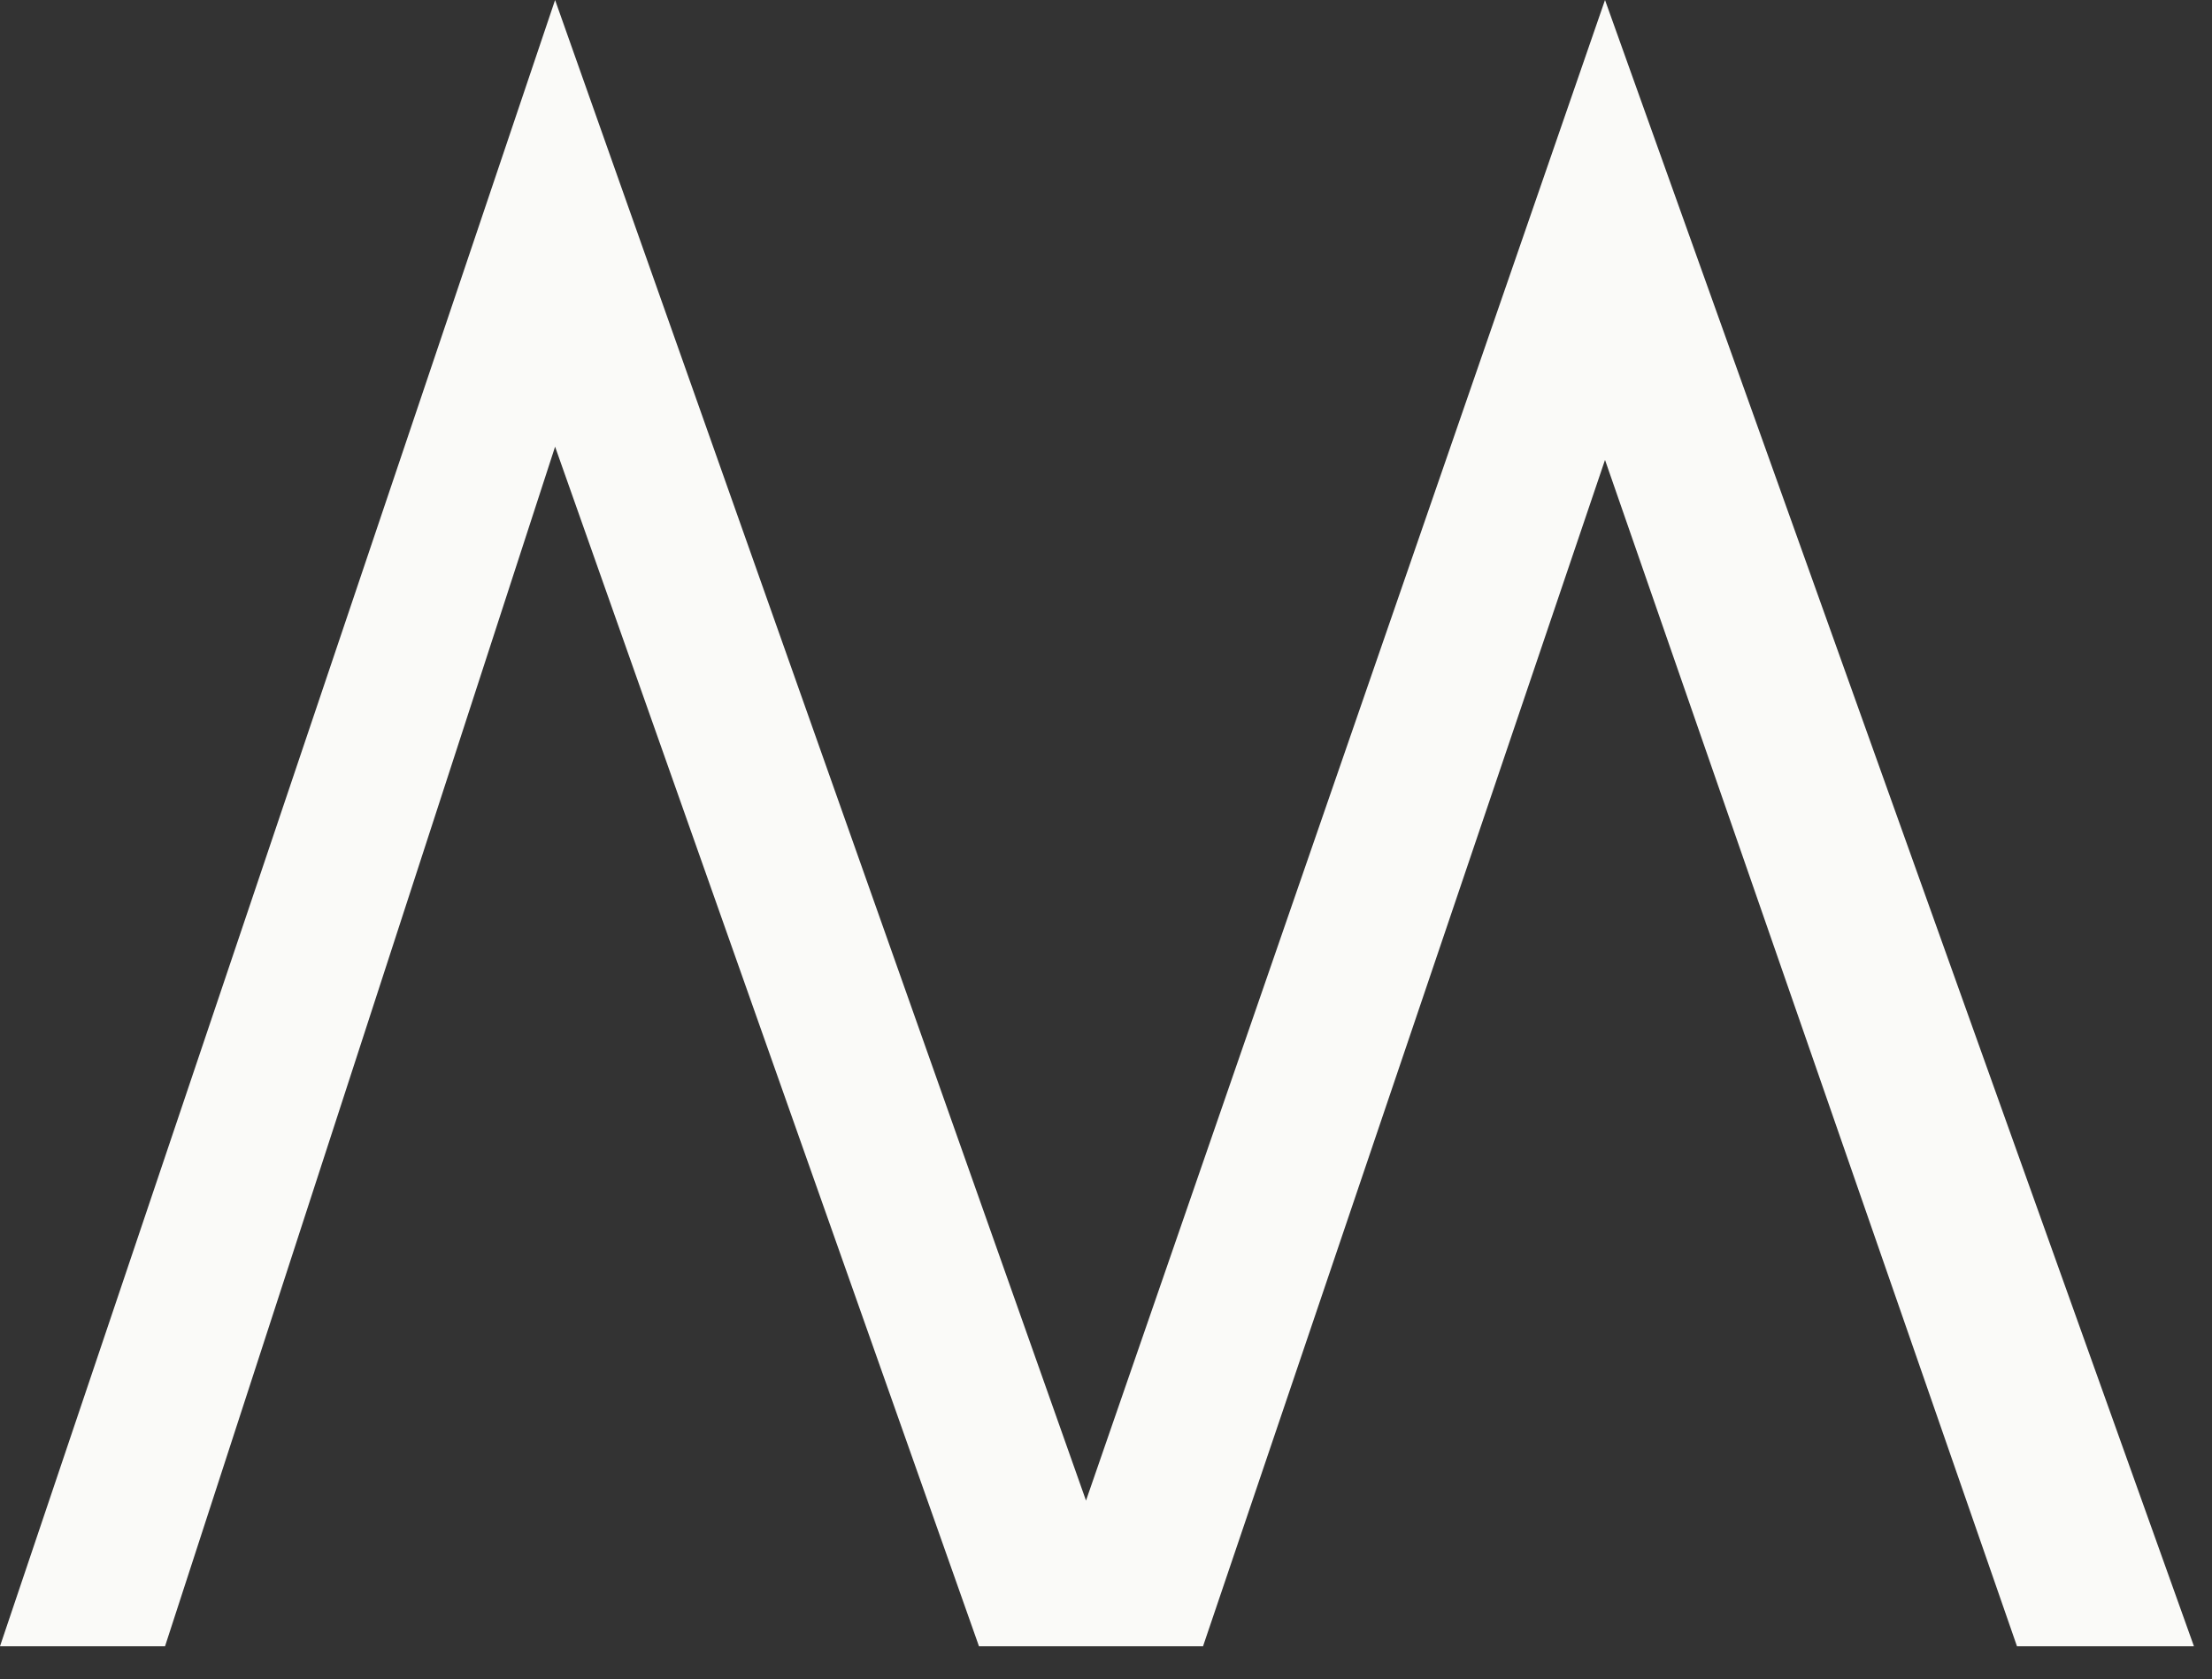
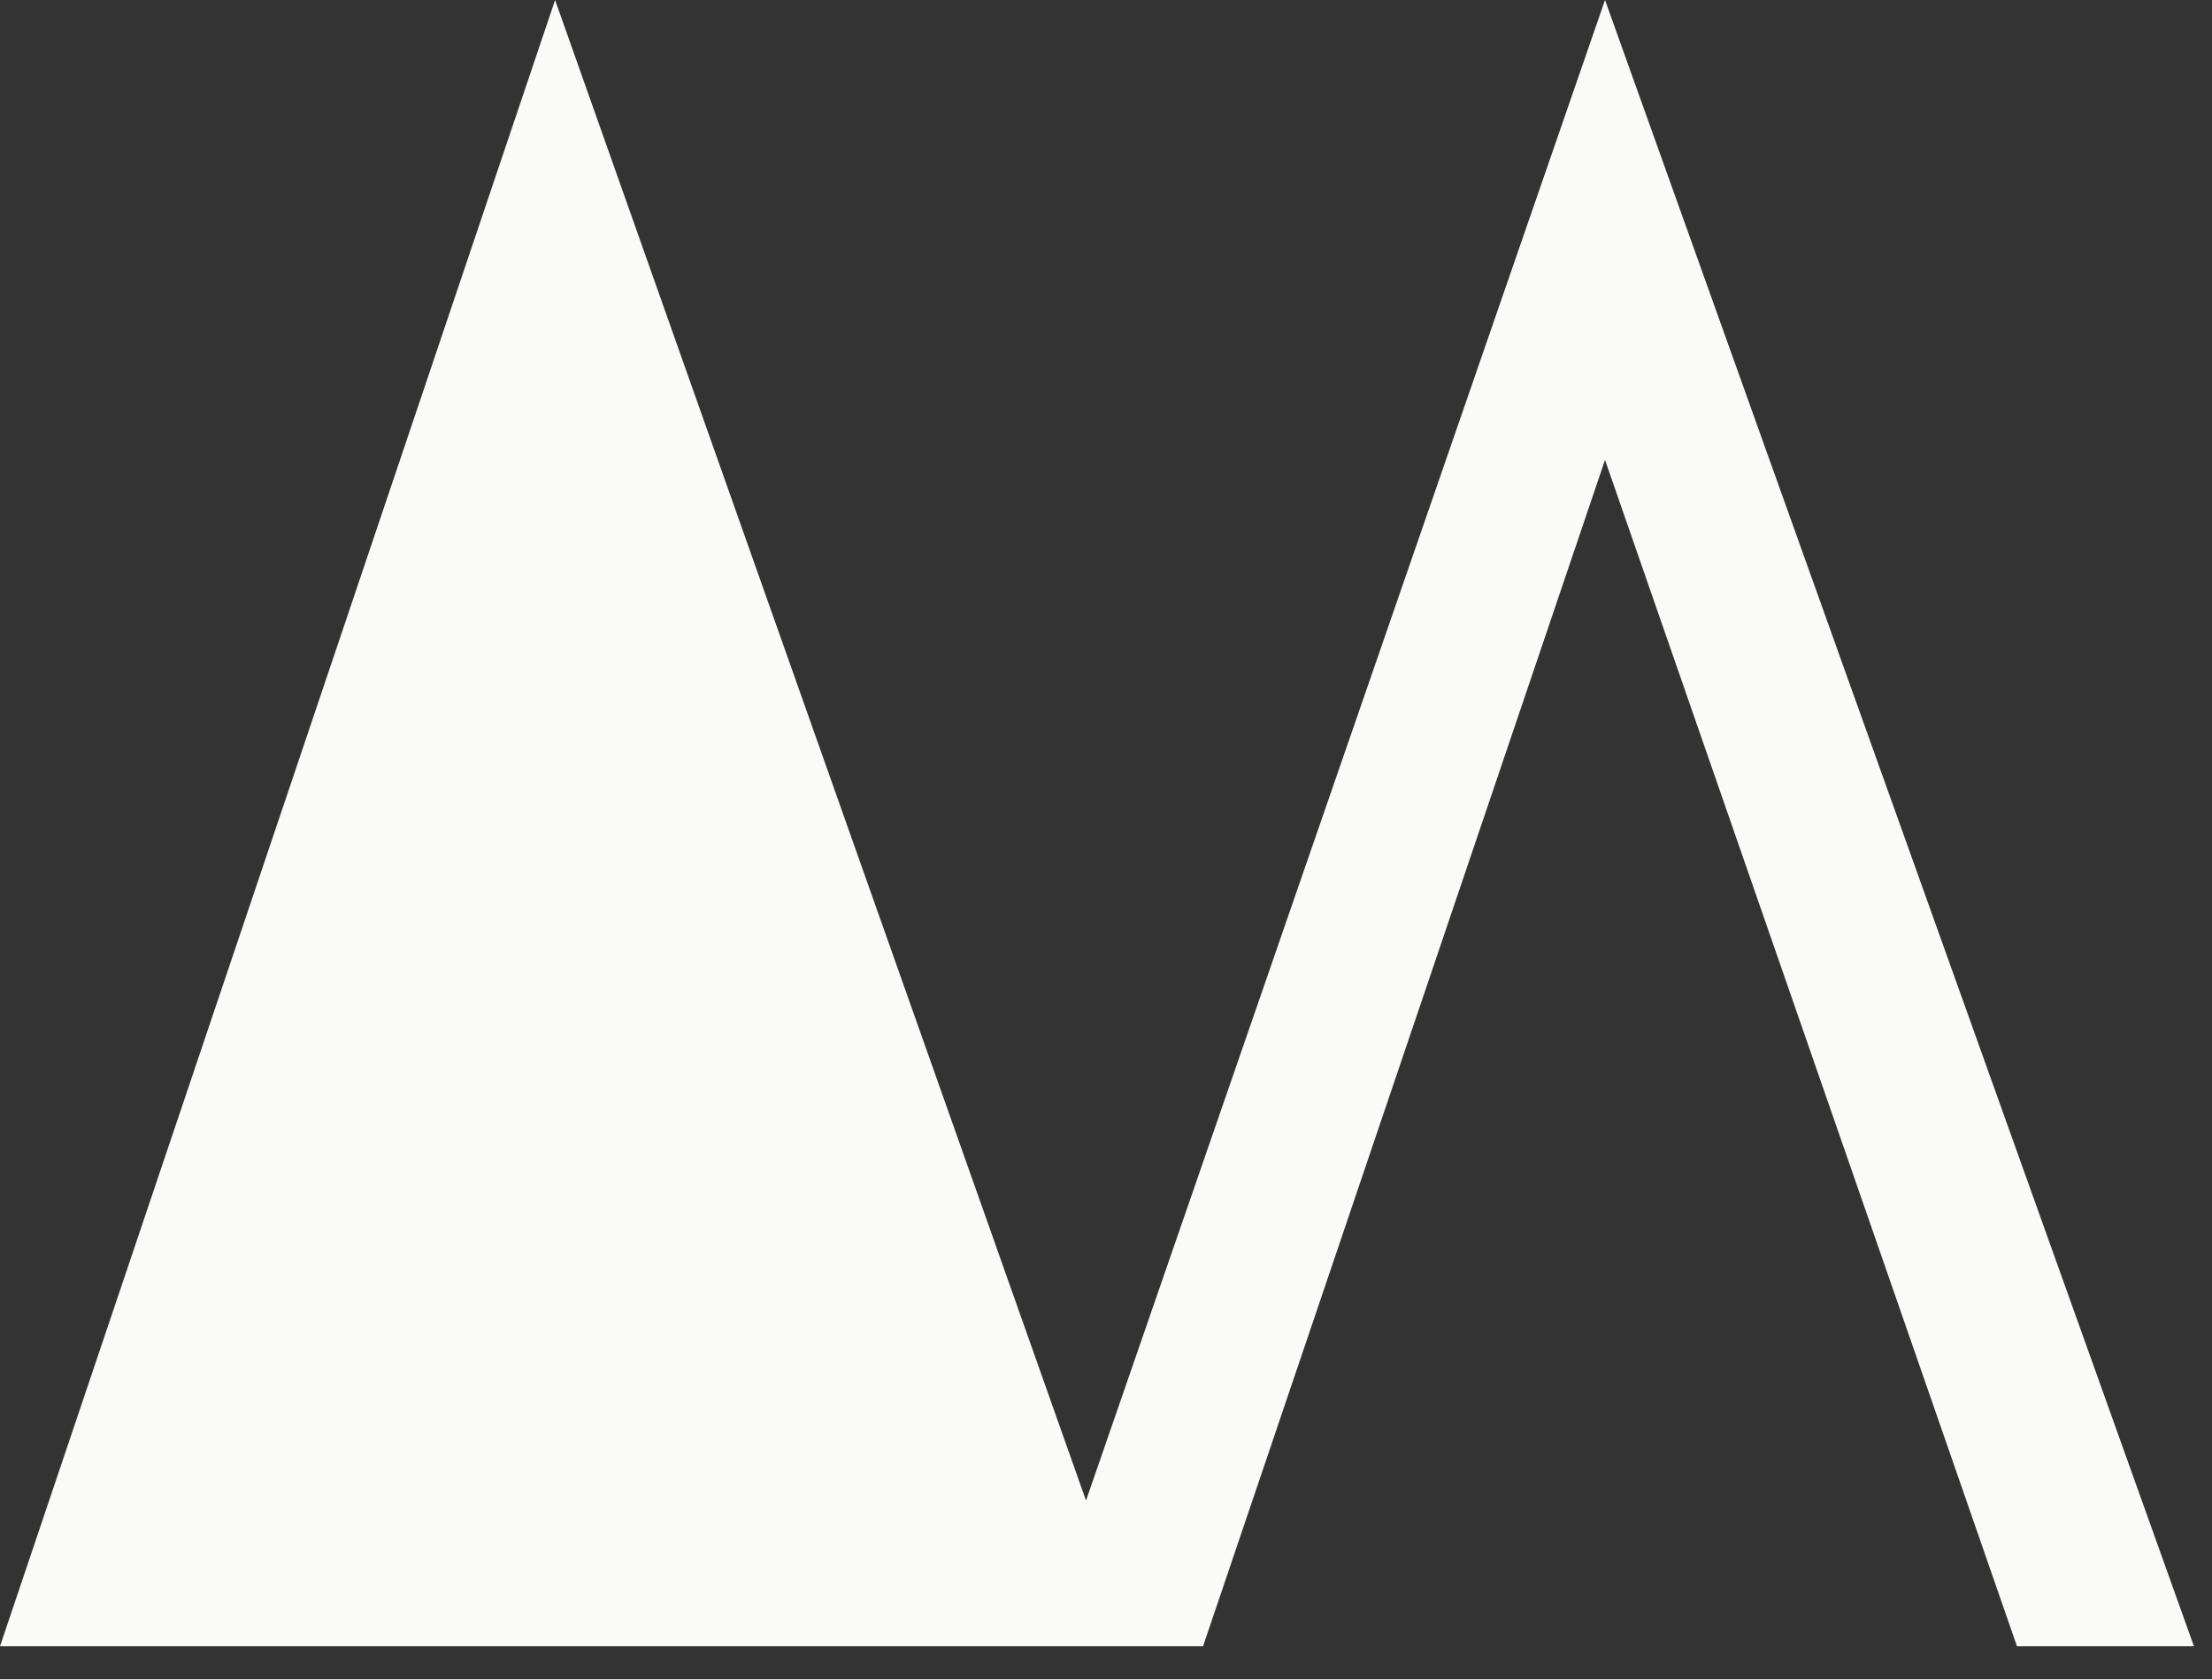
<svg xmlns="http://www.w3.org/2000/svg" fill="none" height="100%" overflow="visible" preserveAspectRatio="none" style="display: block;" viewBox="0 0 54 41" width="100%">
  <rect x="0" y="0" width="54" height="41" fill="#333333" stroke="none" />
-   <path d="M0 40.197L13.551 0L26.512 36.64L39.182 0L53.559 40.197H49.239L39.182 11.23L29.369 40.197H23.899L13.551 10.907L4.029 40.197H0Z" fill="#FAFAF8" id="Vector" />
+   <path d="M0 40.197L13.551 0L26.512 36.64L39.182 0L53.559 40.197H49.239L39.182 11.23L29.369 40.197H23.899L4.029 40.197H0Z" fill="#FAFAF8" id="Vector" />
</svg>